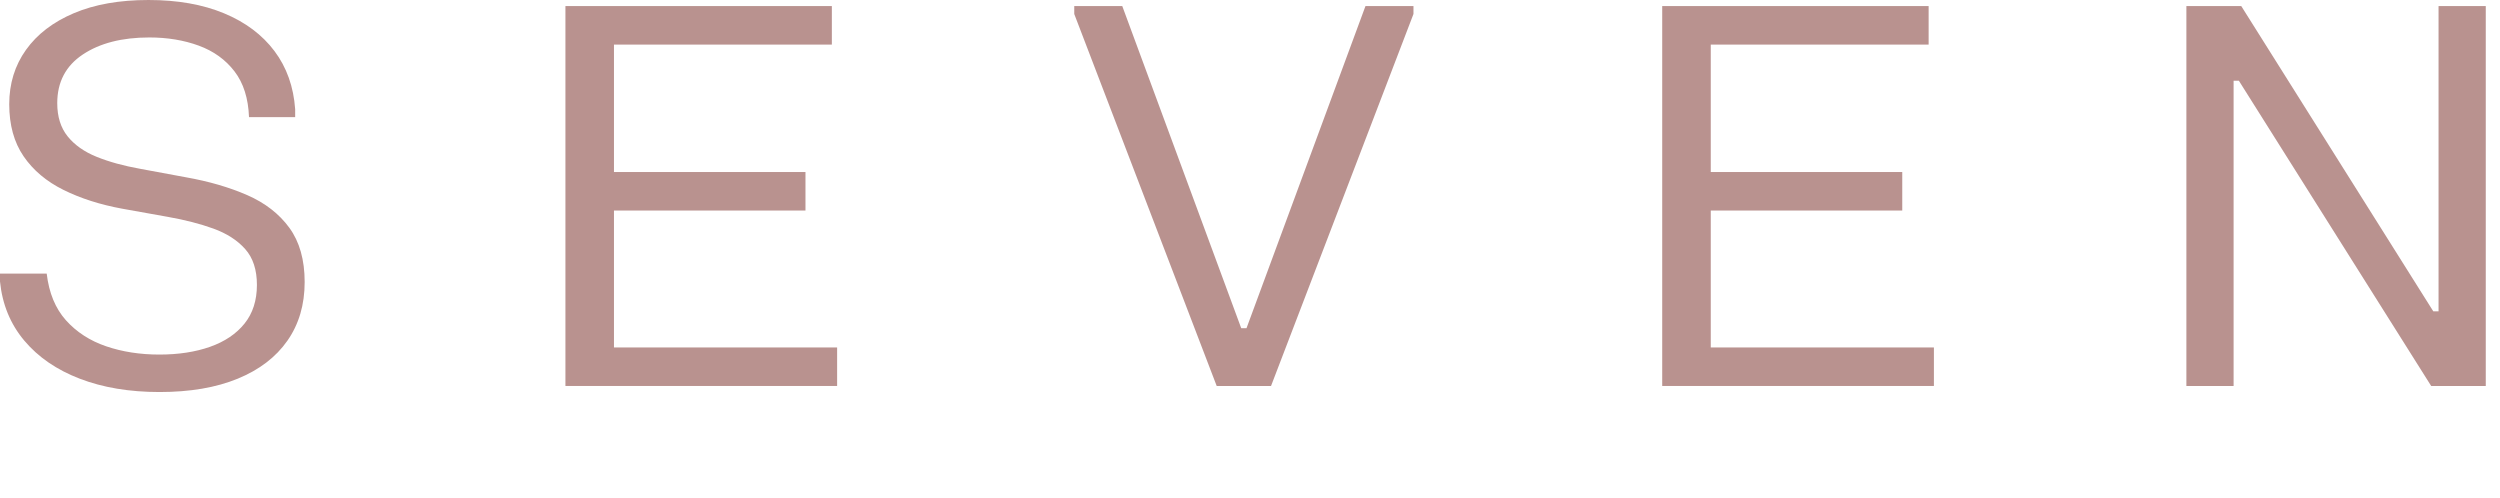
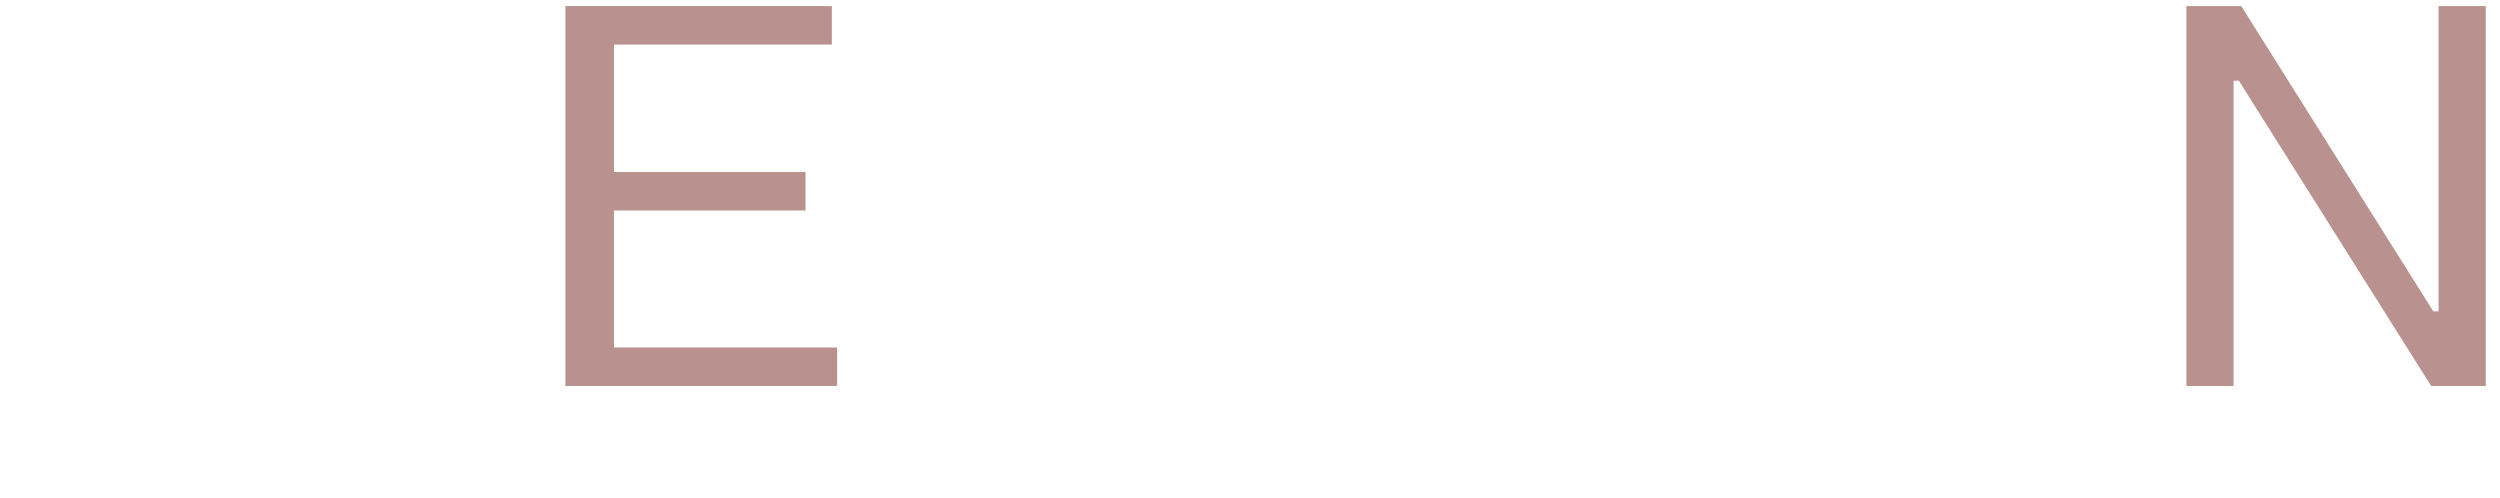
<svg xmlns="http://www.w3.org/2000/svg" width="1105" height="220" viewBox="0 0 1105 220" fill="none">
-   <path d="M4.082 46.06C4.082 36.966 6.548 28.958 11.484 22.038C16.422 15.118 23.476 9.718 32.644 5.83C41.818 1.942 52.818 0 65.64 0C78.468 0 89.6 1.964 99.044 5.89C108.49 9.816 115.912 15.374 121.312 22.564C126.712 29.754 129.764 38.328 130.464 48.278V51.776H110.062C109.752 43.456 107.616 36.712 103.648 31.544C99.684 26.37 94.42 22.586 87.854 20.172C81.284 17.766 73.996 16.556 65.994 16.556C53.94 16.556 44.15 19.066 36.614 24.078C29.072 29.092 25.302 36.268 25.302 45.594C25.302 51.58 26.838 56.476 29.906 60.284C32.974 64.096 37.252 67.104 42.734 69.322C48.21 71.54 54.64 73.308 62.024 74.626L82.2 78.362C92.3 80.152 101.316 82.77 109.248 86.23C117.174 89.69 123.394 94.51 127.9 100.692C132.404 106.868 134.66 114.856 134.66 124.654C134.66 134.682 132.118 143.33 127.026 150.596C121.936 157.868 114.61 163.464 105.046 167.39C95.488 171.316 83.984 173.278 70.538 173.278C57.248 173.278 45.488 171.316 35.268 167.39C25.048 163.464 16.868 157.846 10.73 150.542C4.586 143.232 1.008 134.524 0 124.422V120.924H20.64C21.648 129.476 24.484 136.352 29.148 141.562C33.816 146.768 39.72 150.596 46.872 153.048C54.022 155.494 61.874 156.718 70.422 156.718C78.892 156.718 86.374 155.574 92.864 153.28C99.354 150.986 104.428 147.564 108.082 143.02C111.732 138.472 113.558 132.778 113.558 125.934C113.558 119.248 111.83 113.966 108.37 110.08C104.912 106.19 100.226 103.182 94.322 101.04C88.412 98.902 81.69 97.174 74.154 95.85L53.984 92.238C44.262 90.45 35.636 87.688 28.1 83.958C20.558 80.228 14.67 75.272 10.436 69.09C6.196 62.908 4.082 55.234 4.082 46.06Z" fill="#B9928F" />
  <path d="M249.922 2.682H367.676V19.708H271.376V76.034H356.02V93.054H271.376V153.576H370.008V170.598H249.922V2.682Z" fill="#B9928F" />
-   <path d="M474.821 2.682H496.041L548.621 145.062H550.953L603.539 2.682H624.755V6.184L561.797 170.598H537.779L474.821 6.184V2.682Z" fill="#B9928F" />
-   <path d="M734.698 2.682H852.454V19.708H756.154V76.034H840.798V93.054H756.154V153.576H854.786V170.598H734.698V2.682Z" fill="#B9928F" />
  <path d="M966.382 2.682H990.634L1075.51 137.6H1077.84V2.682H1098.71V170.598H1074.58L989.582 35.684H987.252V170.598H966.382V2.682Z" fill="#B9928F" />
</svg>